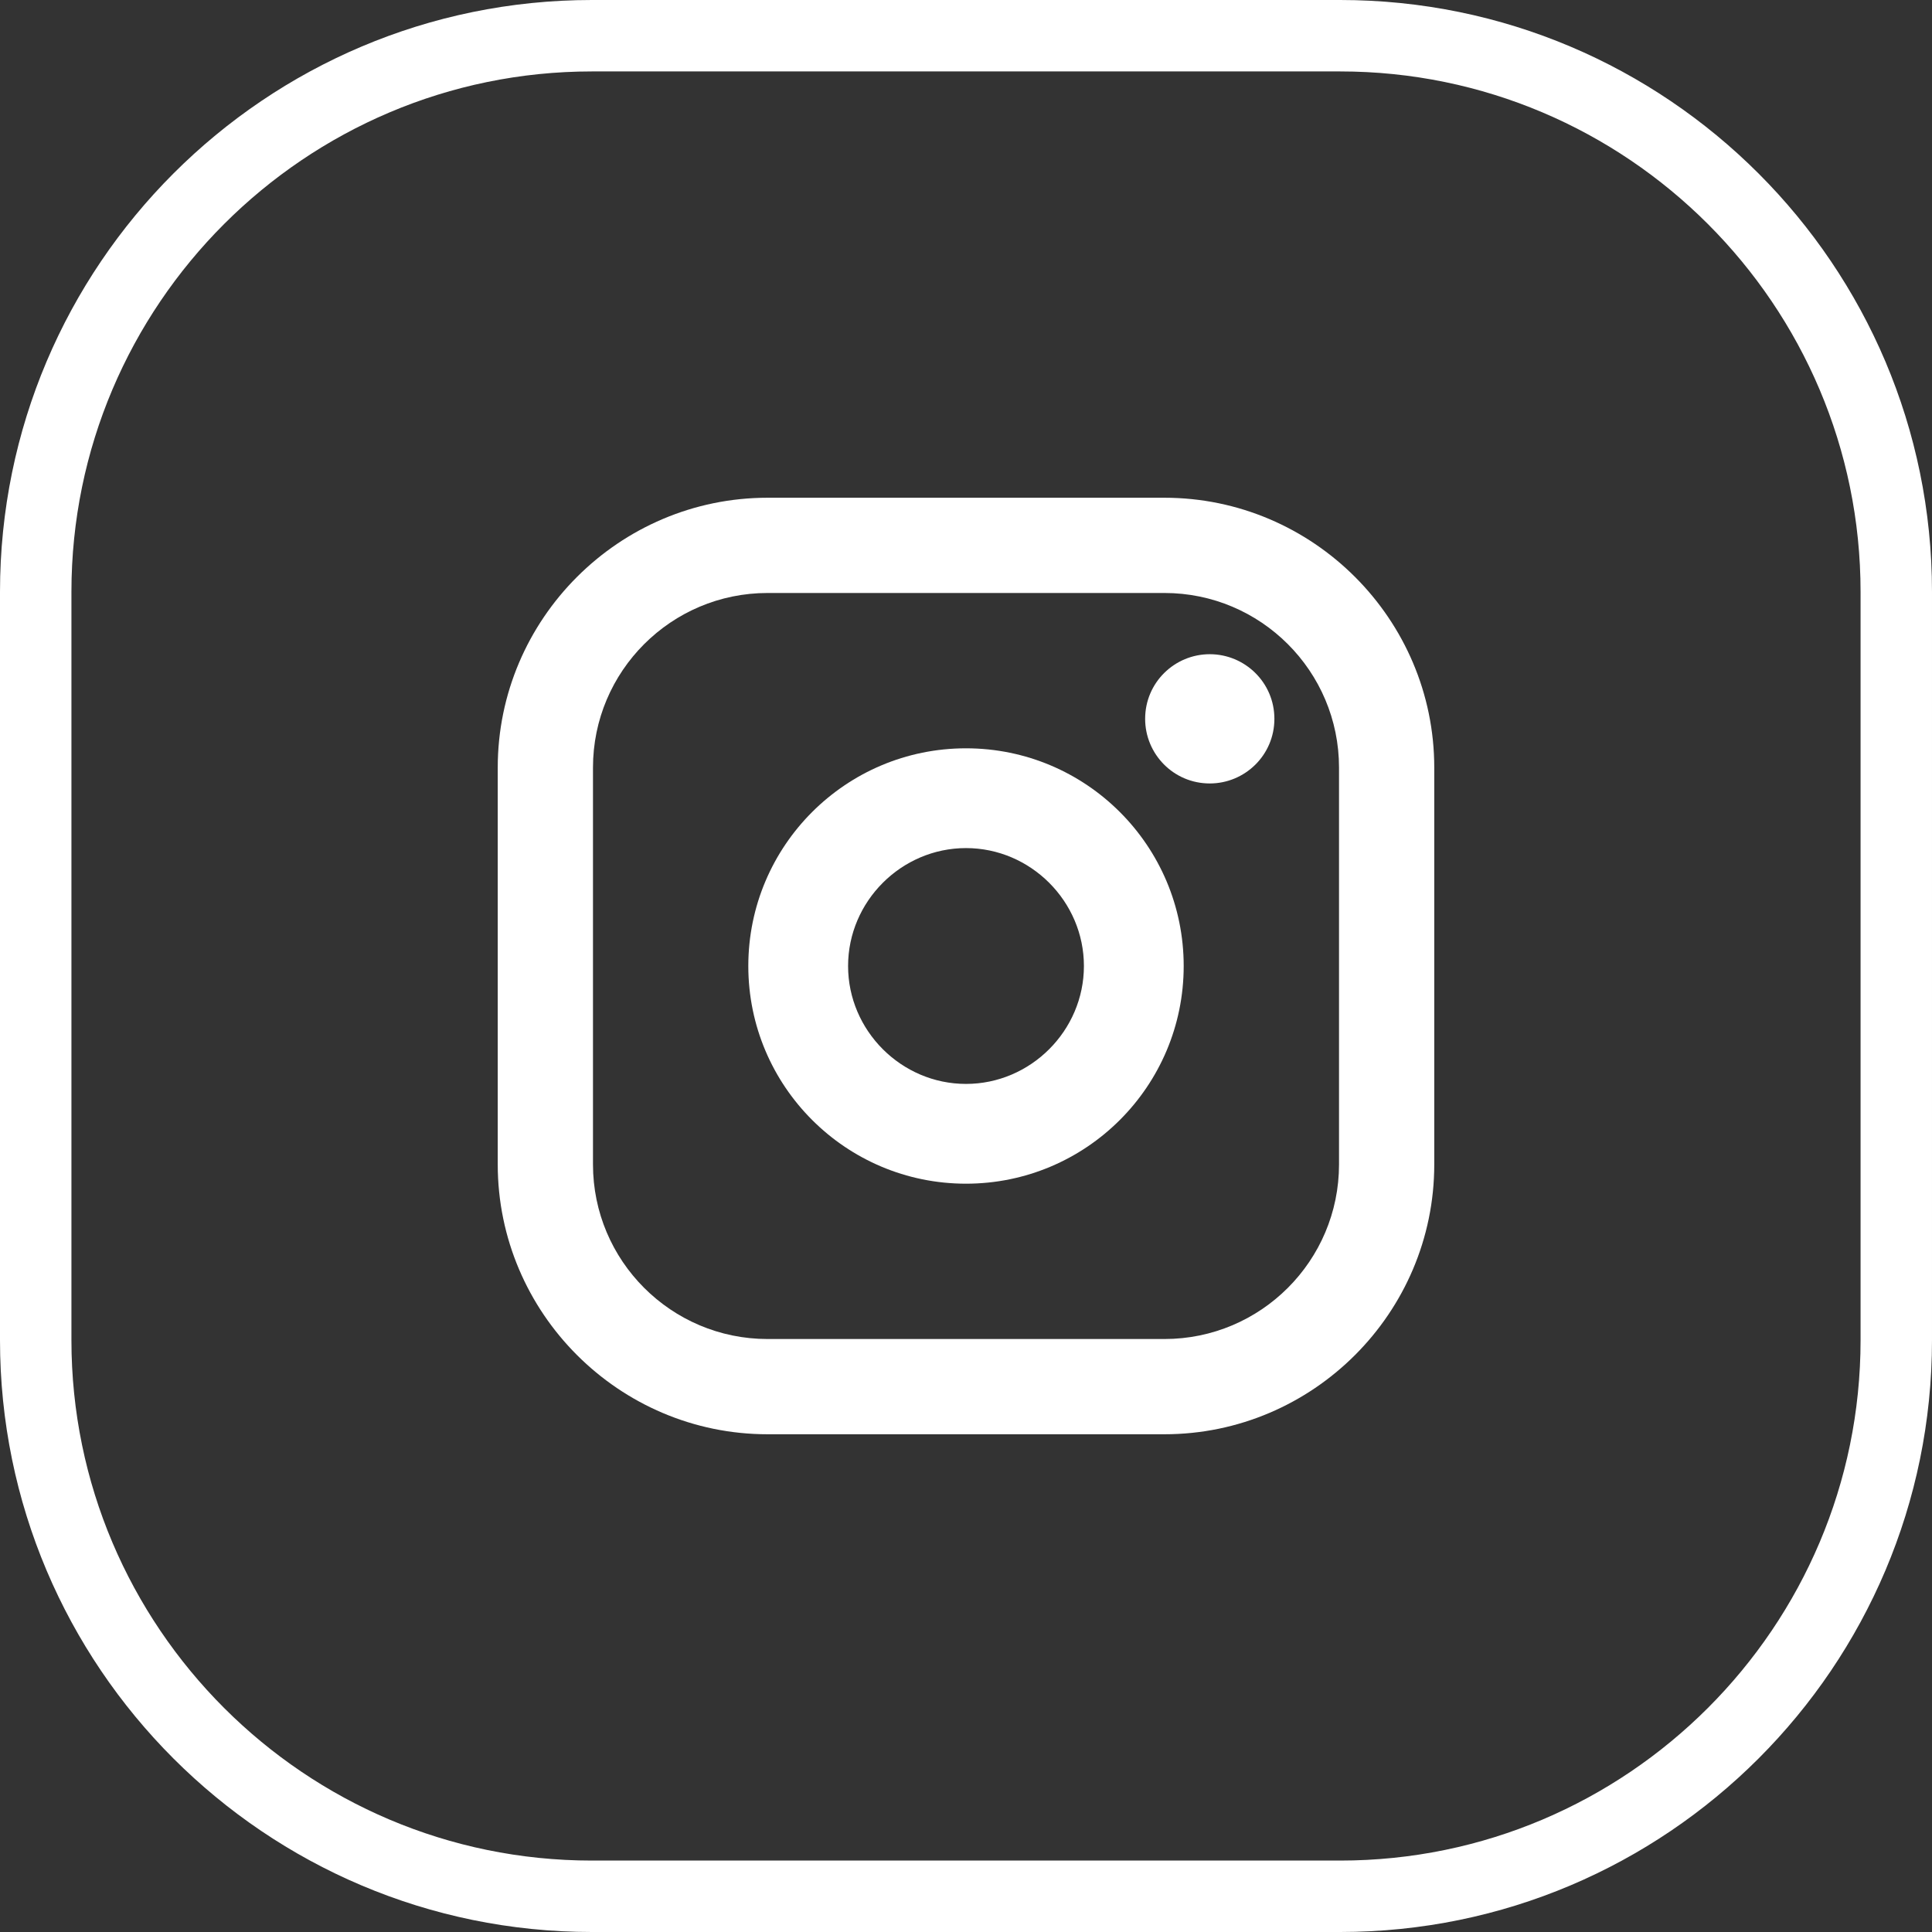
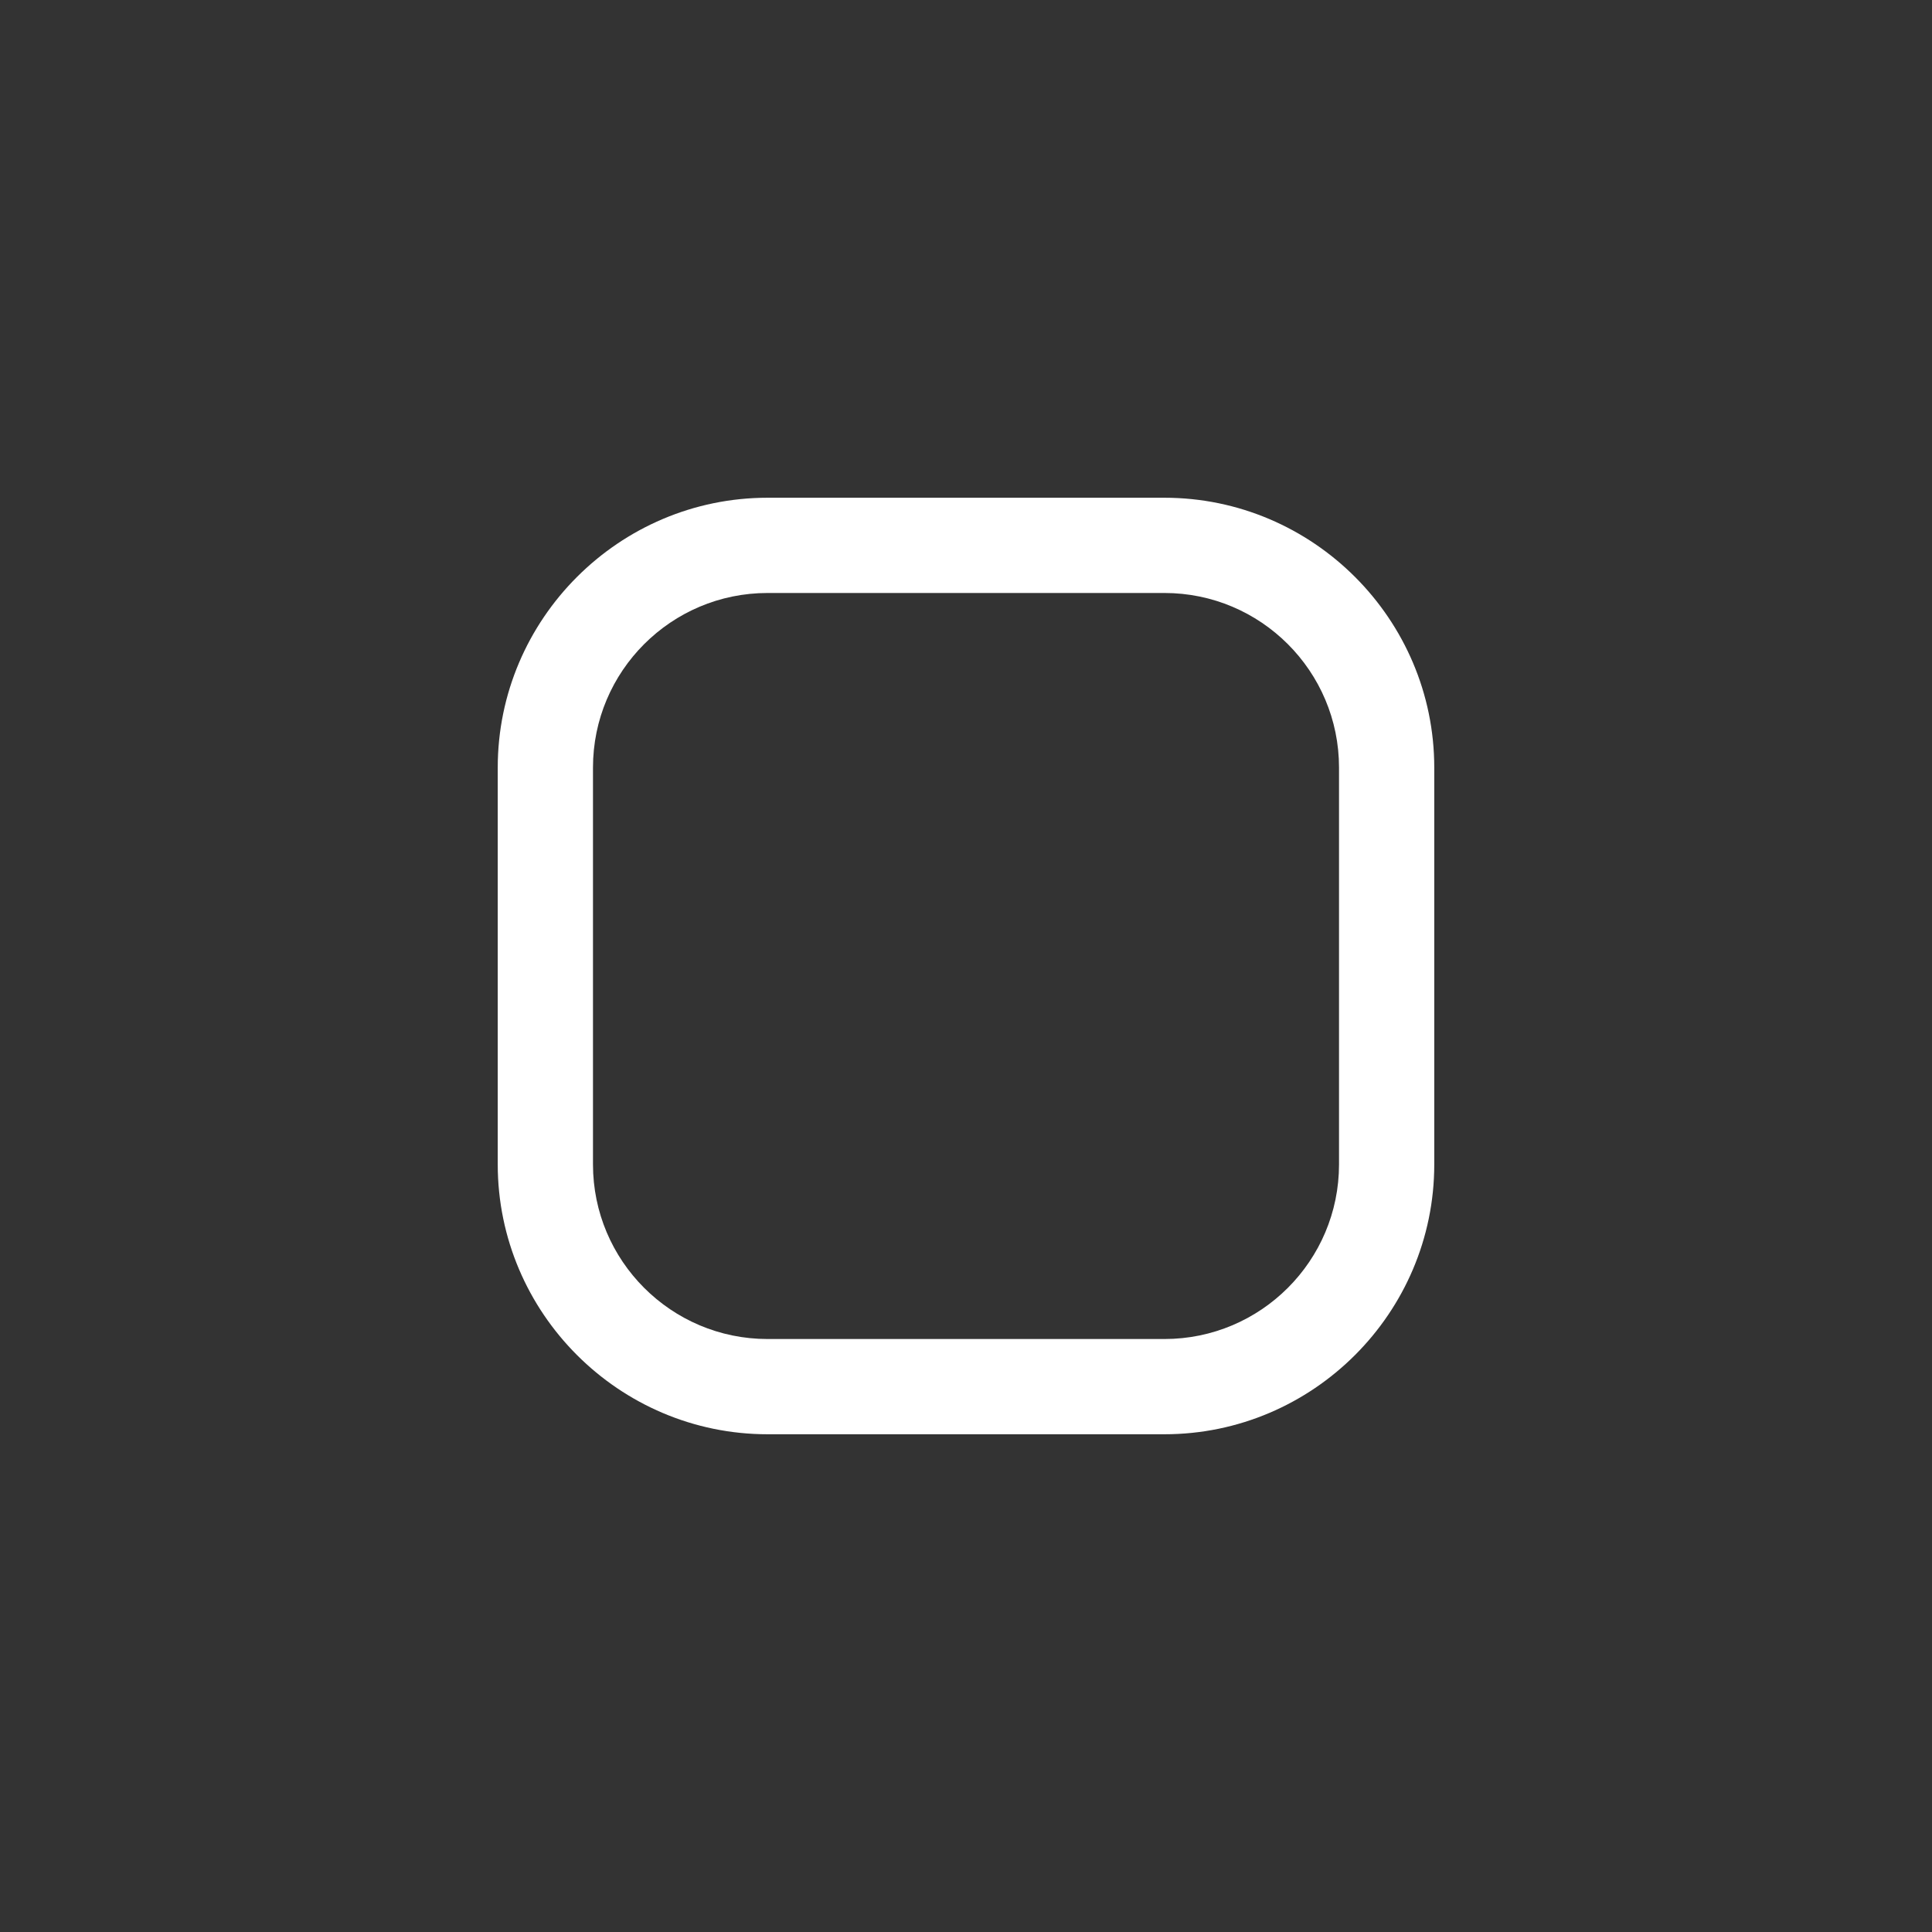
<svg xmlns="http://www.w3.org/2000/svg" version="1.1" x="0px" y="0px" viewBox="0 0 170.4 170.4" style="enable-background:new 0 0 170.4 170.4;" xml:space="preserve">
  <rect x="0" y="0" width="170.4" height="170.4" fill="#333333" stroke="none" />
  <style type="text/css">
	.st0{fill:#FFFFFF;}
	.st1{fill:#222221;}
	.st2{fill-rule:evenodd;clip-rule:evenodd;fill:#FFFFFF;}
	.st3{fill-rule:evenodd;clip-rule:evenodd;fill:#FFFFFF;stroke:#222221;stroke-miterlimit:10;}
	.st4{fill:none;stroke:#222221;stroke-width:1.5;stroke-miterlimit:10;}
	.st5{fill-rule:evenodd;clip-rule:evenodd;fill:#222221;}
	.st6{fill:url(#SVGID_1_);}
	.st7{fill:url(#SVGID_2_);}
	.st8{fill:url(#SVGID_3_);}
	.st9{fill:url(#SVGID_4_);}
	.st10{fill:url(#SVGID_5_);}
	.st11{fill:url(#SVGID_6_);}
	.st12{fill:url(#SVGID_7_);}
	.st13{fill:url(#SVGID_8_);}
	.st14{fill:url(#SVGID_9_);}
	.st15{fill:url(#SVGID_10_);}
	.st16{fill:url(#SVGID_11_);}
	.st17{fill:url(#SVGID_12_);}
	.st18{fill:url(#SVGID_13_);}
	.st19{fill:url(#SVGID_14_);}
	.st20{fill:url(#SVGID_15_);}
	.st21{fill:url(#SVGID_16_);}
	.st22{fill:url(#SVGID_17_);}
	.st23{fill:url(#SVGID_18_);}
	.st24{fill:url(#SVGID_19_);}
	.st25{fill:url(#SVGID_20_);}
	.st26{fill:url(#SVGID_21_);}
	.st27{fill:url(#SVGID_22_);}
	.st28{fill:url(#SVGID_23_);}
	.st29{fill:url(#SVGID_24_);}
	.st30{fill:url(#SVGID_25_);}
	.st31{fill:url(#SVGID_26_);}
	.st32{fill:url(#SVGID_27_);}
	.st33{fill:url(#SVGID_28_);}
	.st34{fill:url(#SVGID_29_);}
	.st35{fill:url(#SVGID_30_);}
</style>
  <g id="background">
</g>
  <g id="grafica">
</g>
  <g id="filetto">
    <g>
      <g>
-         <path class="st0" d="M118.2,170.4h-66C23.4,170.4,0,147,0,118.2v-66C0,23.4,23.4,0,52.2,0h66c28.8,0,52.2,23.4,52.2,52.2v66     C170.4,147,147,170.4,118.2,170.4z M52.2,6.3C26.9,6.3,6.3,26.9,6.3,52.2v66c0,25.3,20.6,45.9,45.9,45.9h66     c25.3,0,45.9-20.6,45.9-45.9v-66c0-25.3-20.6-45.9-45.9-45.9H52.2z" />
-       </g>
+         </g>
      <g>
        <path class="st0" d="M102.7,43.9h-35c-13.1,0-23.8,10.7-23.8,23.8v35c0,13.1,10.7,23.8,23.8,23.8h35c13.1,0,23.8-10.7,23.8-23.8     v-35C126.5,54.6,115.8,43.9,102.7,43.9z M118.1,102.7c0,8.5-6.9,15.4-15.4,15.4h-35c-8.5,0-15.4-6.9-15.4-15.4v-35     c0-8.5,6.9-15.4,15.4-15.4h35c8.5,0,15.4,6.9,15.4,15.4V102.7z" />
-         <path class="st0" d="M85.2,66C74.6,66,66,74.6,66,85.2c0,10.6,8.6,19.2,19.2,19.2s19.2-8.6,19.2-19.2C104.4,74.6,95.8,66,85.2,66     z M85.2,95.6c-5.7,0-10.4-4.7-10.4-10.4c0-5.7,4.7-10.4,10.4-10.4c5.7,0,10.4,4.7,10.4,10.4C95.6,90.9,90.9,95.6,85.2,95.6z" />
-         <path class="st0" d="M106.7,57.7c-3.1,0-5.7,2.5-5.7,5.7c0,3.1,2.5,5.7,5.7,5.7c3.1,0,5.7-2.5,5.7-5.7     C112.4,60.2,109.8,57.7,106.7,57.7z" />
      </g>
    </g>
  </g>
</svg>